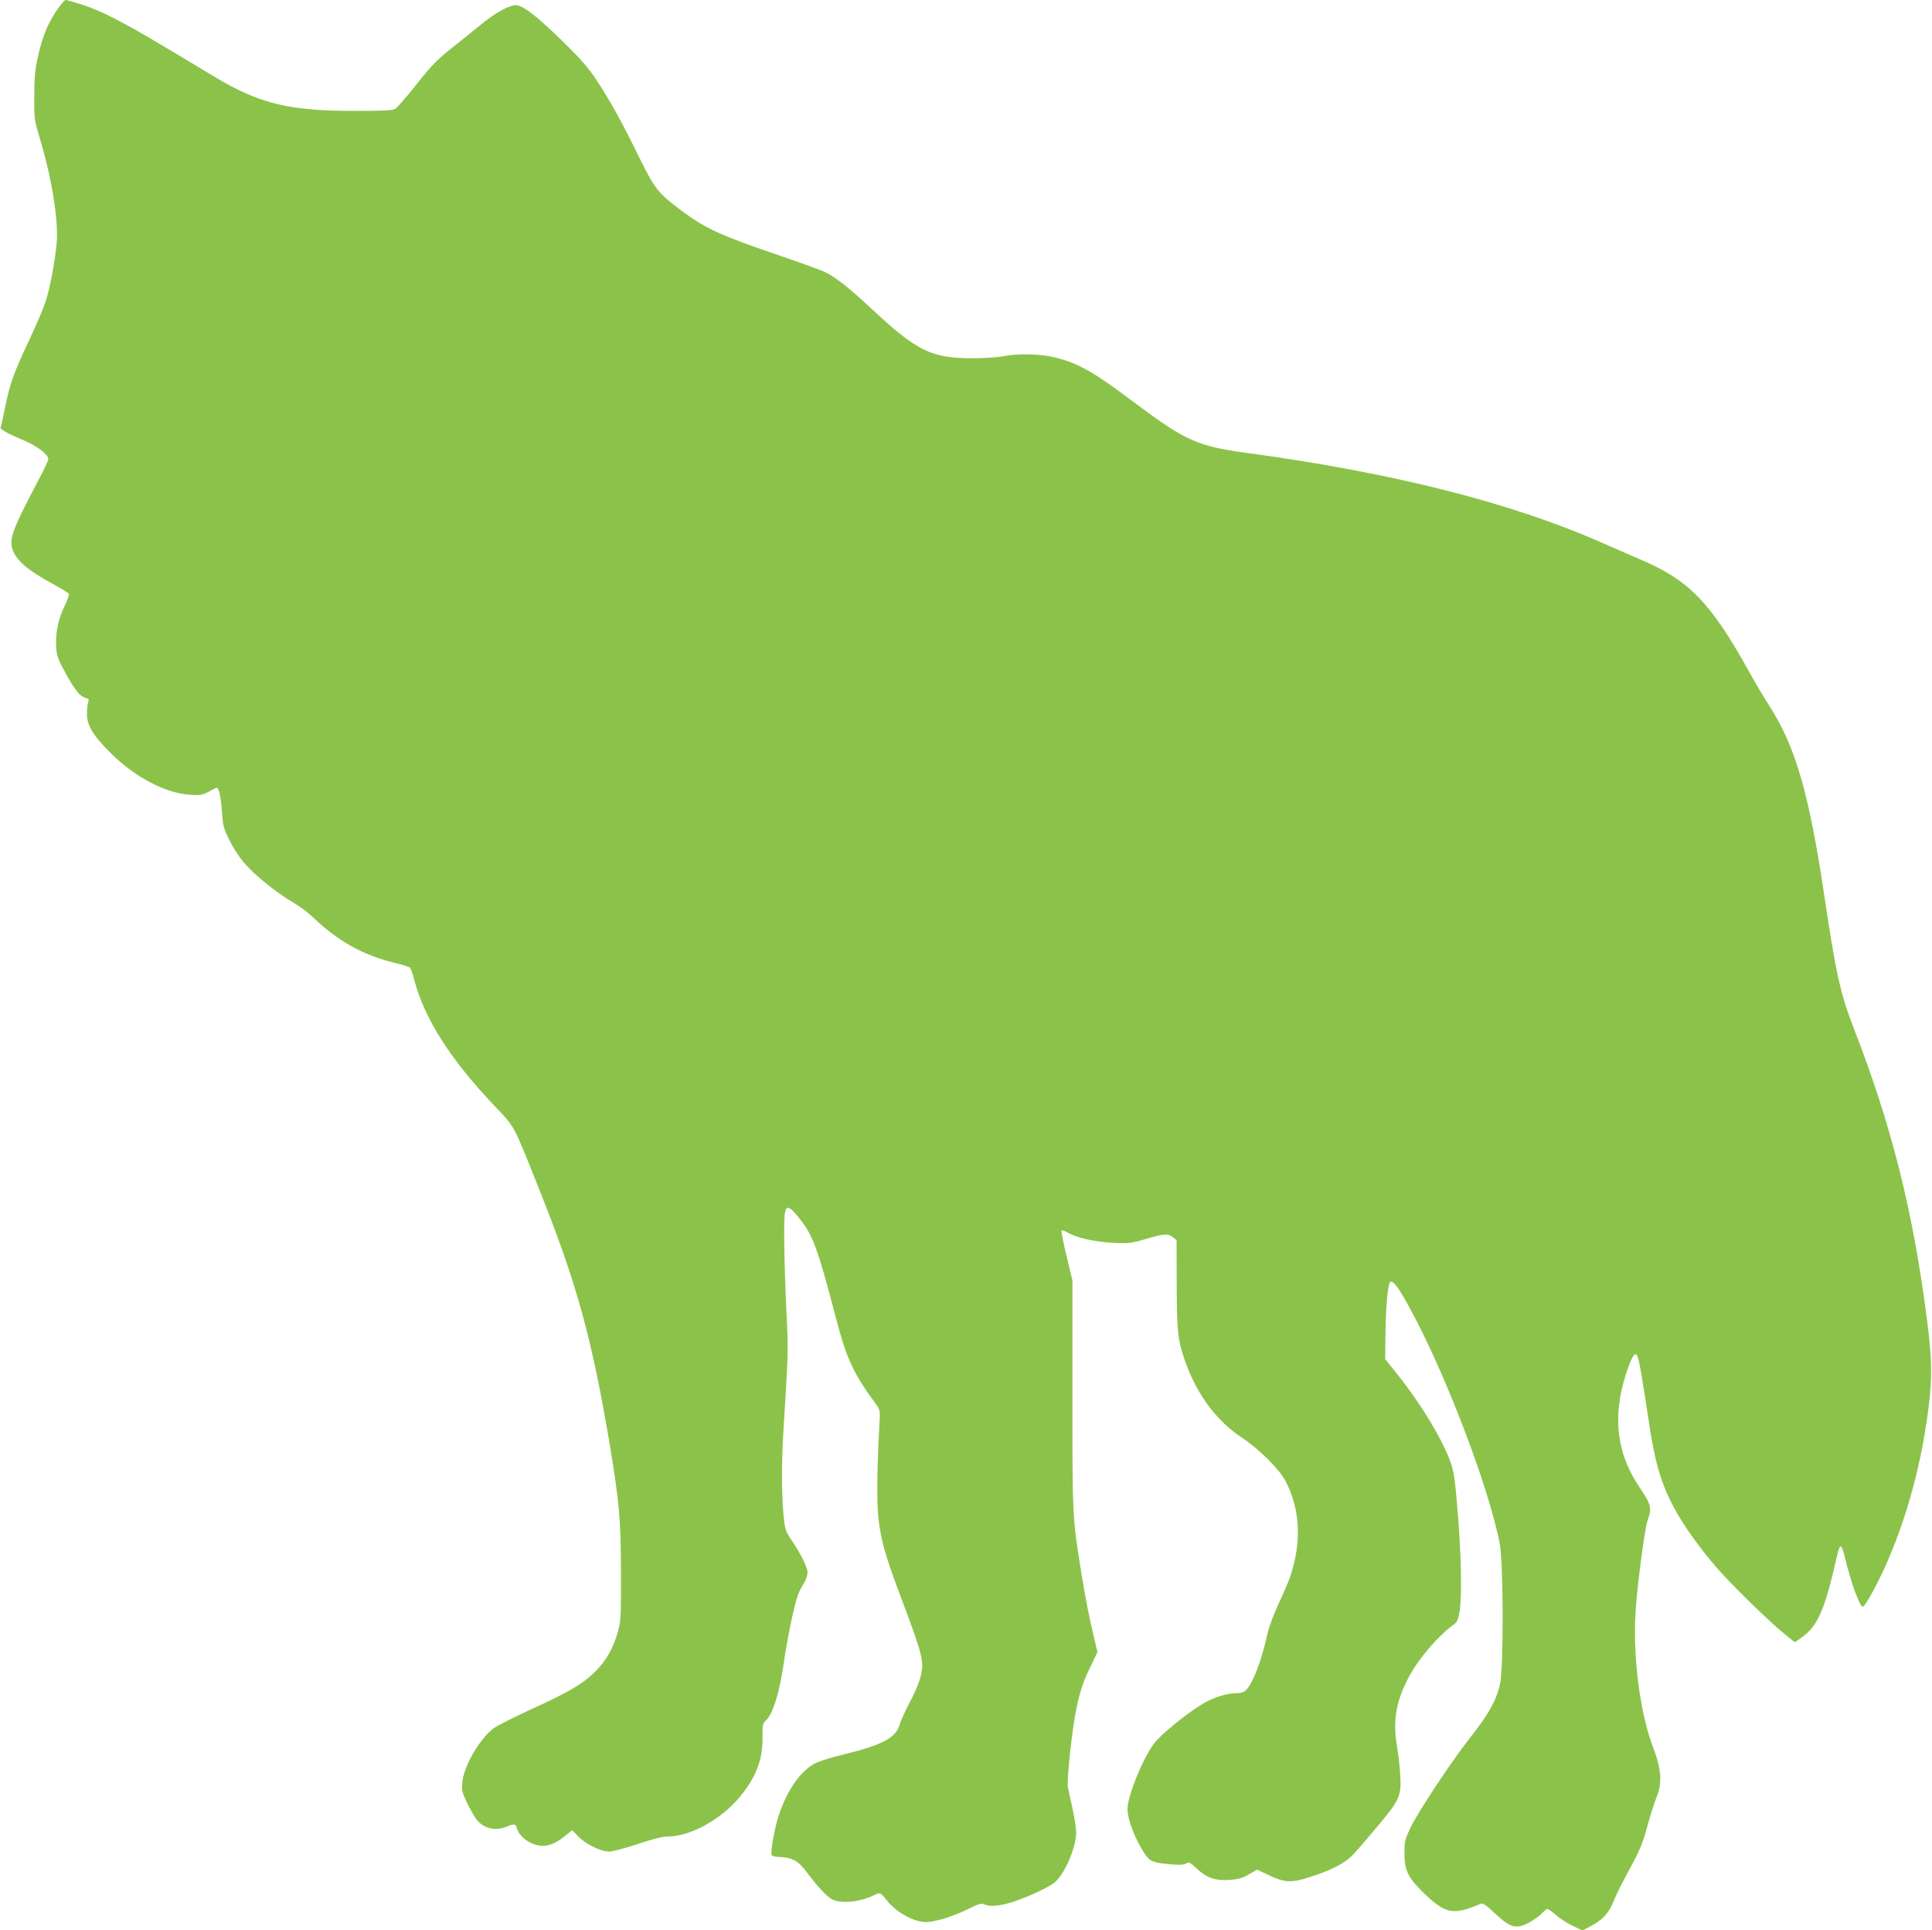
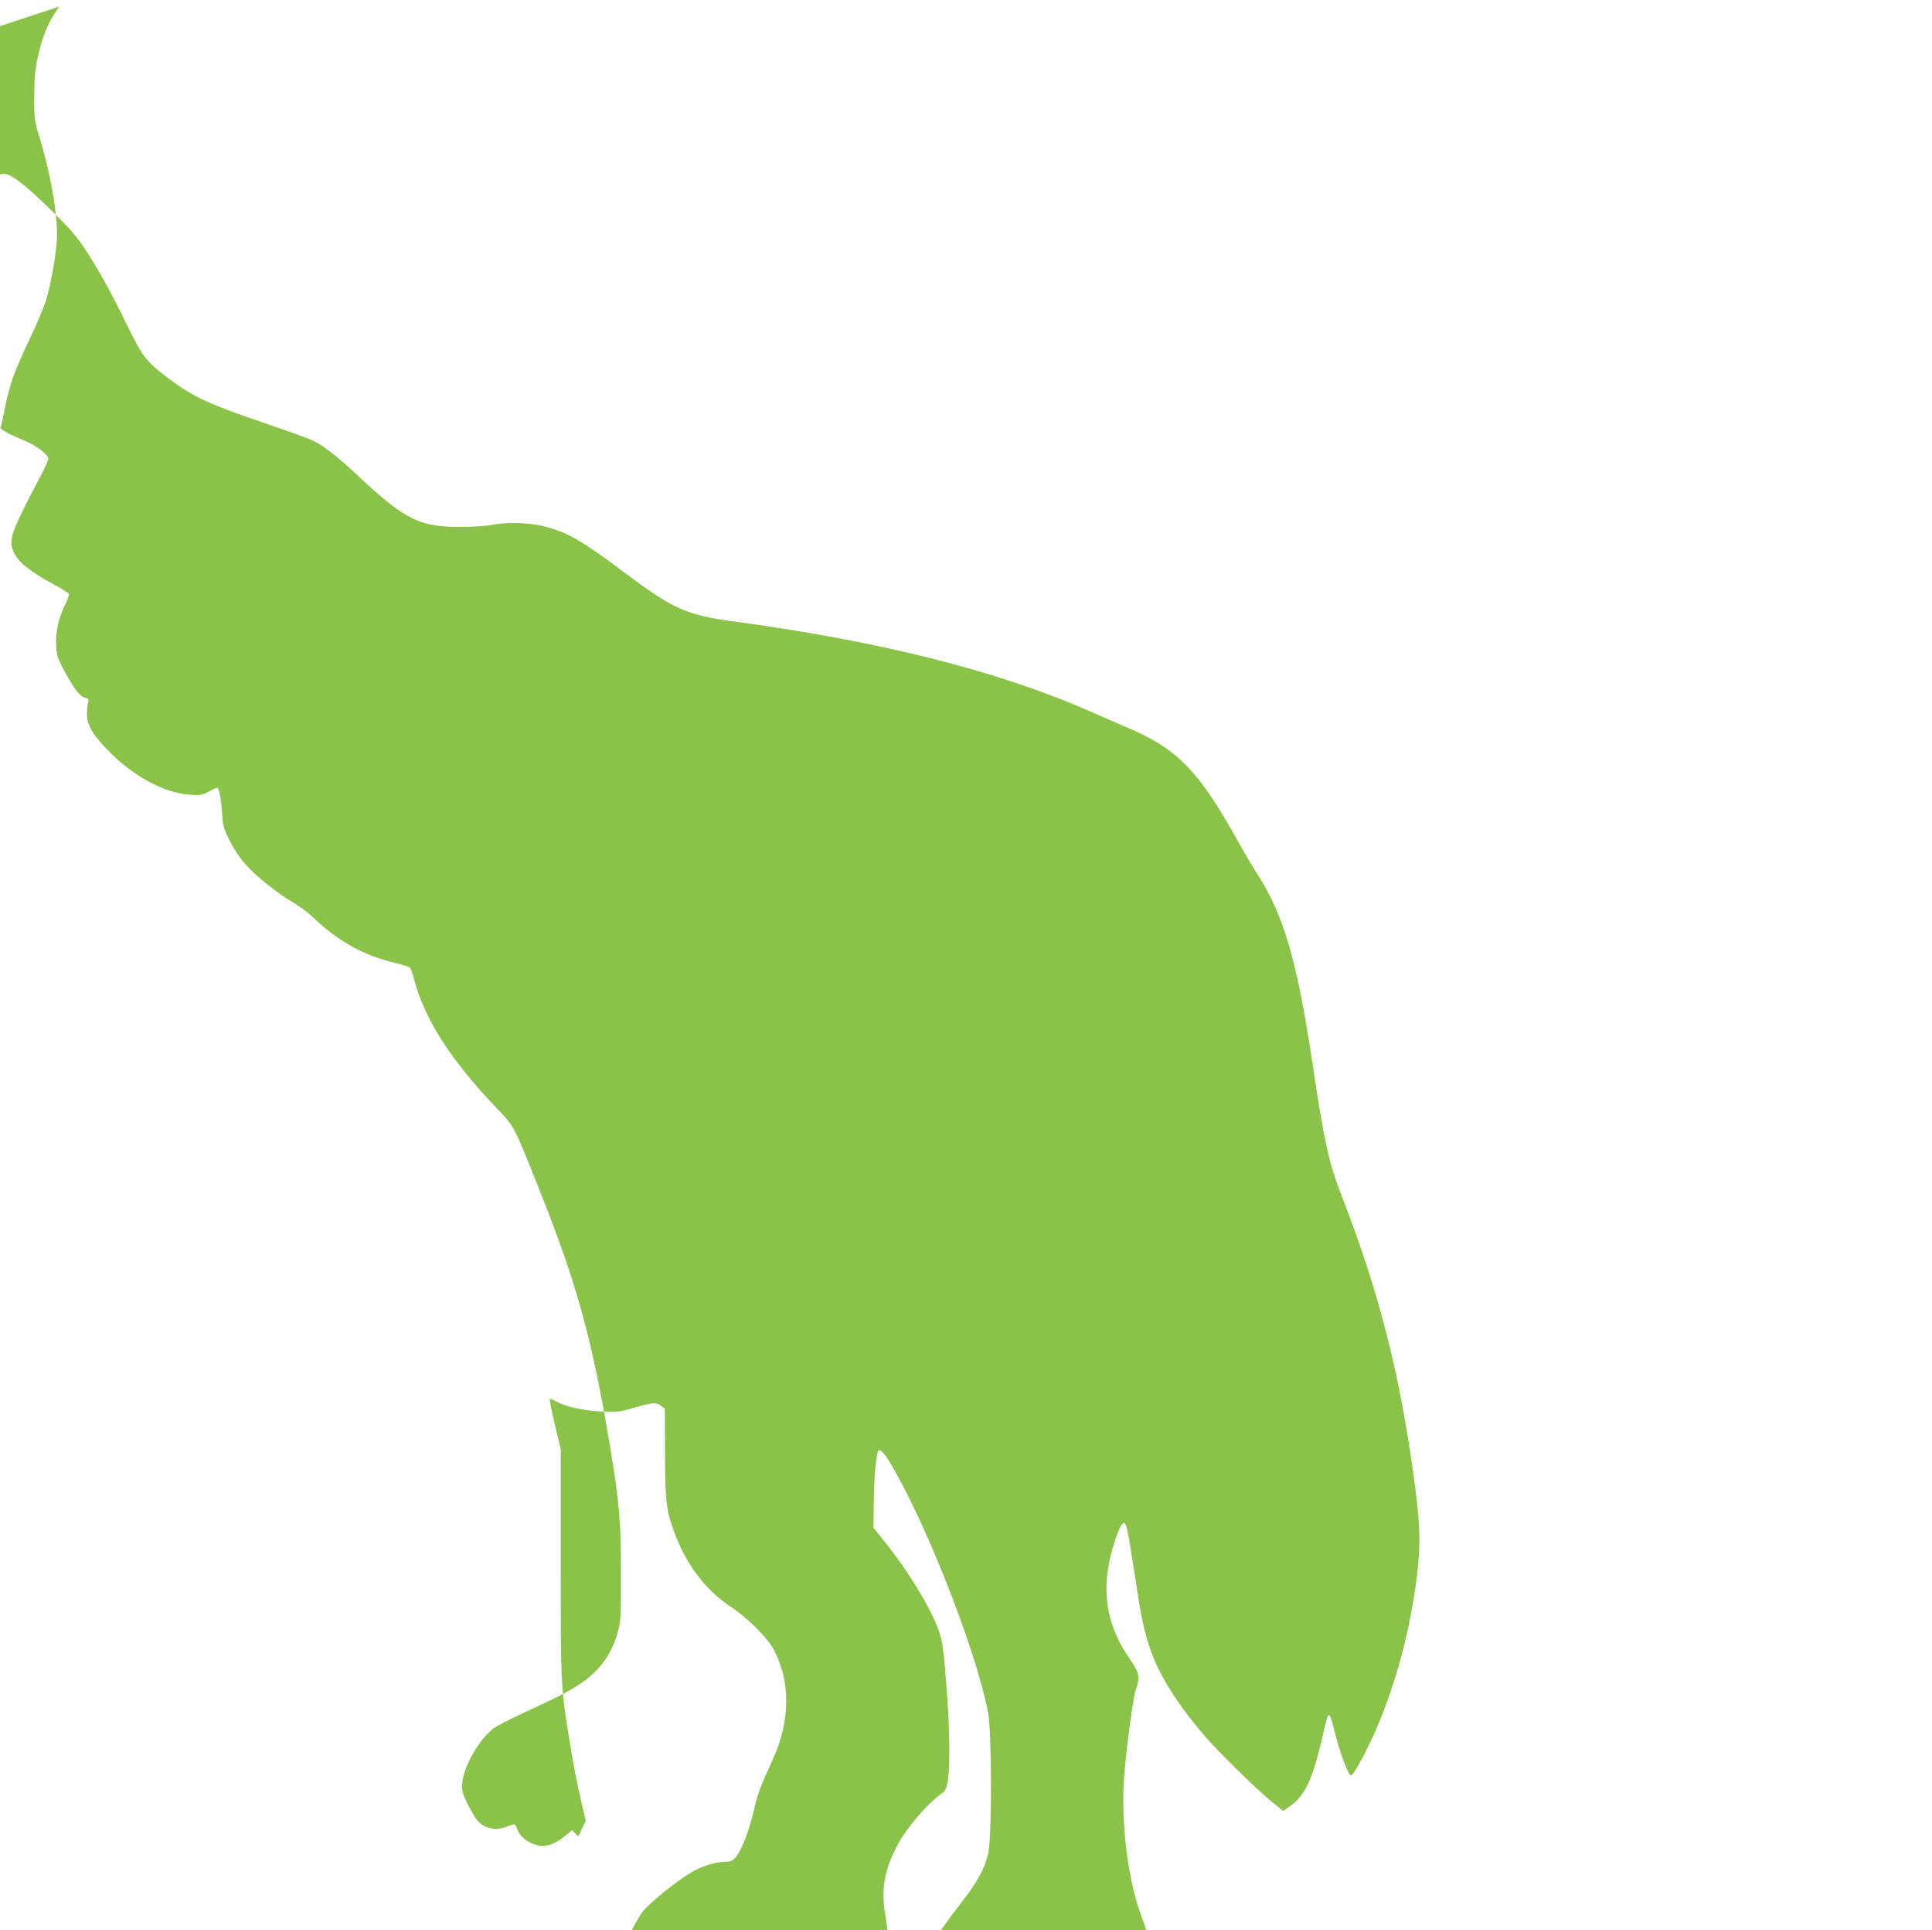
<svg xmlns="http://www.w3.org/2000/svg" version="1.0" width="1280pt" height="1279pt" viewBox="0 0 1280 1279" preserveAspectRatio="xMidYMid meet">
  <g transform="translate(0,1279) scale(0.1,-0.1)" fill="#8bc34a" stroke="none">
-     <path d="M394 12747 c-74 -100 -113 -194 -146 -347 -16 -73 -21 -131 -21 -250 -1 -154 0 -156 42 -295 76 -254 120 -535 106 -680 -11 -119 -43 -287 -70 -375 -15 -47 -64 -164 -110 -260 -103 -219 -129 -290 -161 -448 -14 -69 -27 -130 -30 -134 -7 -11 45 -41 149 -84 91 -38 167 -96 167 -126 0 -9 -29 -72 -65 -139 -169 -321 -193 -384 -174 -453 21 -75 99 -144 270 -236 56 -30 103 -60 106 -66 2 -7 -10 -39 -26 -73 -43 -85 -64 -180 -59 -271 4 -69 9 -83 62 -180 64 -116 96 -155 133 -165 21 -5 24 -10 17 -28 -4 -12 -8 -47 -8 -78 0 -77 42 -146 161 -263 158 -157 361 -263 523 -273 67 -4 80 -2 123 21 26 14 50 26 52 26 15 0 29 -60 35 -153 7 -103 10 -114 53 -200 29 -59 69 -117 108 -160 72 -80 212 -190 313 -249 39 -22 98 -66 131 -98 165 -158 335 -252 542 -301 48 -11 93 -26 99 -32 6 -7 19 -43 29 -82 68 -259 243 -532 542 -845 123 -129 114 -111 282 -533 253 -633 352 -993 471 -1702 63 -378 74 -503 74 -845 1 -278 -1 -323 -18 -385 -30 -113 -80 -202 -155 -275 -83 -81 -172 -133 -424 -248 -108 -50 -217 -105 -241 -121 -93 -65 -203 -251 -213 -362 -5 -52 -2 -66 30 -134 20 -41 49 -92 64 -112 46 -60 124 -79 200 -48 48 20 60 19 67 -8 15 -61 96 -118 170 -119 47 -1 92 19 154 69 l43 35 40 -42 c50 -51 149 -100 204 -100 23 0 108 22 190 50 103 34 165 50 201 50 146 0 350 112 472 258 110 132 155 248 154 393 -1 86 1 99 20 115 49 45 94 189 123 399 9 66 32 191 51 279 28 127 41 169 69 215 22 35 35 69 35 90 0 36 -43 122 -111 223 -37 55 -39 64 -49 170 -12 139 -12 346 0 538 34 545 33 537 20 809 -14 293 -19 587 -10 641 8 55 31 48 93 -30 94 -118 121 -191 246 -667 71 -271 114 -363 268 -573 24 -34 25 -39 19 -135 -15 -266 -18 -505 -7 -608 17 -156 46 -259 160 -559 107 -284 131 -363 131 -425 0 -61 -27 -139 -85 -248 -29 -56 -58 -119 -64 -142 -23 -86 -111 -135 -351 -194 -89 -21 -183 -50 -209 -64 -95 -48 -185 -176 -240 -340 -29 -89 -57 -241 -49 -267 3 -8 23 -13 52 -14 82 -2 127 -27 179 -98 68 -92 135 -165 170 -183 59 -30 188 -17 278 28 41 20 43 19 89 -40 46 -59 138 -117 208 -132 49 -10 67 -9 141 10 47 11 127 41 178 67 75 37 96 43 112 35 28 -15 87 -14 156 5 93 24 270 103 313 140 67 57 142 231 142 331 0 25 -11 96 -24 157 -14 61 -27 125 -31 142 -7 34 17 282 41 434 24 154 52 249 105 358 l50 104 -25 106 c-35 149 -52 237 -81 414 -60 374 -60 360 -60 1183 l0 760 -39 163 c-22 89 -36 165 -33 168 3 4 23 -4 44 -16 57 -33 174 -59 297 -66 104 -5 118 -4 216 25 123 36 149 38 181 12 l24 -19 1 -294 c1 -317 7 -373 59 -518 79 -217 206 -387 374 -498 111 -73 247 -208 288 -287 97 -186 108 -400 32 -630 -11 -33 -47 -116 -79 -185 -34 -73 -65 -158 -75 -205 -36 -166 -91 -312 -138 -363 -15 -16 -32 -22 -62 -22 -65 0 -155 -28 -225 -70 -105 -62 -279 -204 -323 -262 -75 -99 -177 -350 -177 -435 0 -71 49 -199 113 -296 36 -54 55 -61 178 -72 55 -5 83 -3 97 6 19 12 26 8 69 -32 67 -63 123 -83 217 -77 59 4 85 11 129 36 l56 32 74 -35 c107 -51 151 -54 272 -15 145 46 232 91 287 147 25 26 100 113 167 193 144 173 156 198 148 334 -2 50 -12 138 -22 196 -28 172 -6 295 79 457 63 119 195 274 298 348 22 16 29 32 38 85 16 103 12 359 -11 643 -17 215 -25 275 -45 337 -51 152 -204 405 -365 604 l-72 90 2 160 c2 189 16 335 31 350 17 16 55 -33 132 -176 235 -431 523 -1186 594 -1557 25 -130 26 -823 2 -931 -25 -110 -75 -199 -198 -355 -127 -162 -345 -491 -398 -602 -33 -71 -37 -86 -37 -163 0 -113 22 -160 119 -256 152 -149 200 -159 388 -79 12 5 38 -13 96 -68 87 -81 123 -96 183 -76 40 14 106 57 133 88 11 11 23 21 29 21 5 0 30 -18 55 -40 25 -23 75 -55 111 -72 l65 -31 52 27 c83 44 119 83 153 164 16 41 66 140 110 220 67 124 85 168 115 280 20 73 48 161 62 195 37 88 31 184 -20 317 -94 242 -143 639 -117 950 17 205 60 520 78 568 28 78 22 103 -54 215 -131 194 -170 396 -123 629 21 101 63 222 85 247 11 11 15 10 23 -5 11 -20 36 -167 77 -442 30 -202 62 -332 110 -447 63 -152 176 -324 335 -510 92 -107 346 -356 448 -439 l73 -59 42 29 c111 78 157 184 239 549 7 33 17 59 23 58 5 -1 16 -26 23 -55 47 -194 105 -352 125 -345 18 6 111 179 166 309 133 310 223 652 268 1008 25 199 23 328 -10 583 -92 720 -235 1290 -485 1932 -89 229 -118 360 -197 890 -101 674 -191 981 -364 1250 -32 49 -94 153 -136 230 -256 459 -398 604 -730 743 -39 17 -147 64 -241 105 -604 267 -1391 466 -2364 597 -314 43 -399 81 -726 326 -276 208 -375 265 -529 304 -95 25 -249 29 -345 10 -36 -8 -130 -14 -210 -14 -270 0 -366 48 -666 328 -148 138 -231 204 -304 241 -25 13 -158 61 -295 108 -396 135 -496 180 -652 295 -161 120 -184 148 -283 349 -115 236 -195 381 -285 518 -58 88 -104 141 -231 265 -185 180 -271 244 -318 235 -54 -11 -128 -54 -211 -121 -44 -36 -118 -95 -164 -132 -140 -111 -160 -131 -278 -279 -62 -78 -123 -148 -135 -155 -17 -10 -87 -13 -273 -13 -429 0 -626 48 -920 224 -44 27 -188 113 -320 192 -294 176 -439 250 -564 289 -52 17 -100 30 -106 30 -5 0 -24 -20 -41 -43z" />
+     <path d="M394 12747 c-74 -100 -113 -194 -146 -347 -16 -73 -21 -131 -21 -250 -1 -154 0 -156 42 -295 76 -254 120 -535 106 -680 -11 -119 -43 -287 -70 -375 -15 -47 -64 -164 -110 -260 -103 -219 -129 -290 -161 -448 -14 -69 -27 -130 -30 -134 -7 -11 45 -41 149 -84 91 -38 167 -96 167 -126 0 -9 -29 -72 -65 -139 -169 -321 -193 -384 -174 -453 21 -75 99 -144 270 -236 56 -30 103 -60 106 -66 2 -7 -10 -39 -26 -73 -43 -85 -64 -180 -59 -271 4 -69 9 -83 62 -180 64 -116 96 -155 133 -165 21 -5 24 -10 17 -28 -4 -12 -8 -47 -8 -78 0 -77 42 -146 161 -263 158 -157 361 -263 523 -273 67 -4 80 -2 123 21 26 14 50 26 52 26 15 0 29 -60 35 -153 7 -103 10 -114 53 -200 29 -59 69 -117 108 -160 72 -80 212 -190 313 -249 39 -22 98 -66 131 -98 165 -158 335 -252 542 -301 48 -11 93 -26 99 -32 6 -7 19 -43 29 -82 68 -259 243 -532 542 -845 123 -129 114 -111 282 -533 253 -633 352 -993 471 -1702 63 -378 74 -503 74 -845 1 -278 -1 -323 -18 -385 -30 -113 -80 -202 -155 -275 -83 -81 -172 -133 -424 -248 -108 -50 -217 -105 -241 -121 -93 -65 -203 -251 -213 -362 -5 -52 -2 -66 30 -134 20 -41 49 -92 64 -112 46 -60 124 -79 200 -48 48 20 60 19 67 -8 15 -61 96 -118 170 -119 47 -1 92 19 154 69 l43 35 40 -42 l50 104 -25 106 c-35 149 -52 237 -81 414 -60 374 -60 360 -60 1183 l0 760 -39 163 c-22 89 -36 165 -33 168 3 4 23 -4 44 -16 57 -33 174 -59 297 -66 104 -5 118 -4 216 25 123 36 149 38 181 12 l24 -19 1 -294 c1 -317 7 -373 59 -518 79 -217 206 -387 374 -498 111 -73 247 -208 288 -287 97 -186 108 -400 32 -630 -11 -33 -47 -116 -79 -185 -34 -73 -65 -158 -75 -205 -36 -166 -91 -312 -138 -363 -15 -16 -32 -22 -62 -22 -65 0 -155 -28 -225 -70 -105 -62 -279 -204 -323 -262 -75 -99 -177 -350 -177 -435 0 -71 49 -199 113 -296 36 -54 55 -61 178 -72 55 -5 83 -3 97 6 19 12 26 8 69 -32 67 -63 123 -83 217 -77 59 4 85 11 129 36 l56 32 74 -35 c107 -51 151 -54 272 -15 145 46 232 91 287 147 25 26 100 113 167 193 144 173 156 198 148 334 -2 50 -12 138 -22 196 -28 172 -6 295 79 457 63 119 195 274 298 348 22 16 29 32 38 85 16 103 12 359 -11 643 -17 215 -25 275 -45 337 -51 152 -204 405 -365 604 l-72 90 2 160 c2 189 16 335 31 350 17 16 55 -33 132 -176 235 -431 523 -1186 594 -1557 25 -130 26 -823 2 -931 -25 -110 -75 -199 -198 -355 -127 -162 -345 -491 -398 -602 -33 -71 -37 -86 -37 -163 0 -113 22 -160 119 -256 152 -149 200 -159 388 -79 12 5 38 -13 96 -68 87 -81 123 -96 183 -76 40 14 106 57 133 88 11 11 23 21 29 21 5 0 30 -18 55 -40 25 -23 75 -55 111 -72 l65 -31 52 27 c83 44 119 83 153 164 16 41 66 140 110 220 67 124 85 168 115 280 20 73 48 161 62 195 37 88 31 184 -20 317 -94 242 -143 639 -117 950 17 205 60 520 78 568 28 78 22 103 -54 215 -131 194 -170 396 -123 629 21 101 63 222 85 247 11 11 15 10 23 -5 11 -20 36 -167 77 -442 30 -202 62 -332 110 -447 63 -152 176 -324 335 -510 92 -107 346 -356 448 -439 l73 -59 42 29 c111 78 157 184 239 549 7 33 17 59 23 58 5 -1 16 -26 23 -55 47 -194 105 -352 125 -345 18 6 111 179 166 309 133 310 223 652 268 1008 25 199 23 328 -10 583 -92 720 -235 1290 -485 1932 -89 229 -118 360 -197 890 -101 674 -191 981 -364 1250 -32 49 -94 153 -136 230 -256 459 -398 604 -730 743 -39 17 -147 64 -241 105 -604 267 -1391 466 -2364 597 -314 43 -399 81 -726 326 -276 208 -375 265 -529 304 -95 25 -249 29 -345 10 -36 -8 -130 -14 -210 -14 -270 0 -366 48 -666 328 -148 138 -231 204 -304 241 -25 13 -158 61 -295 108 -396 135 -496 180 -652 295 -161 120 -184 148 -283 349 -115 236 -195 381 -285 518 -58 88 -104 141 -231 265 -185 180 -271 244 -318 235 -54 -11 -128 -54 -211 -121 -44 -36 -118 -95 -164 -132 -140 -111 -160 -131 -278 -279 -62 -78 -123 -148 -135 -155 -17 -10 -87 -13 -273 -13 -429 0 -626 48 -920 224 -44 27 -188 113 -320 192 -294 176 -439 250 -564 289 -52 17 -100 30 -106 30 -5 0 -24 -20 -41 -43z" />
  </g>
</svg>